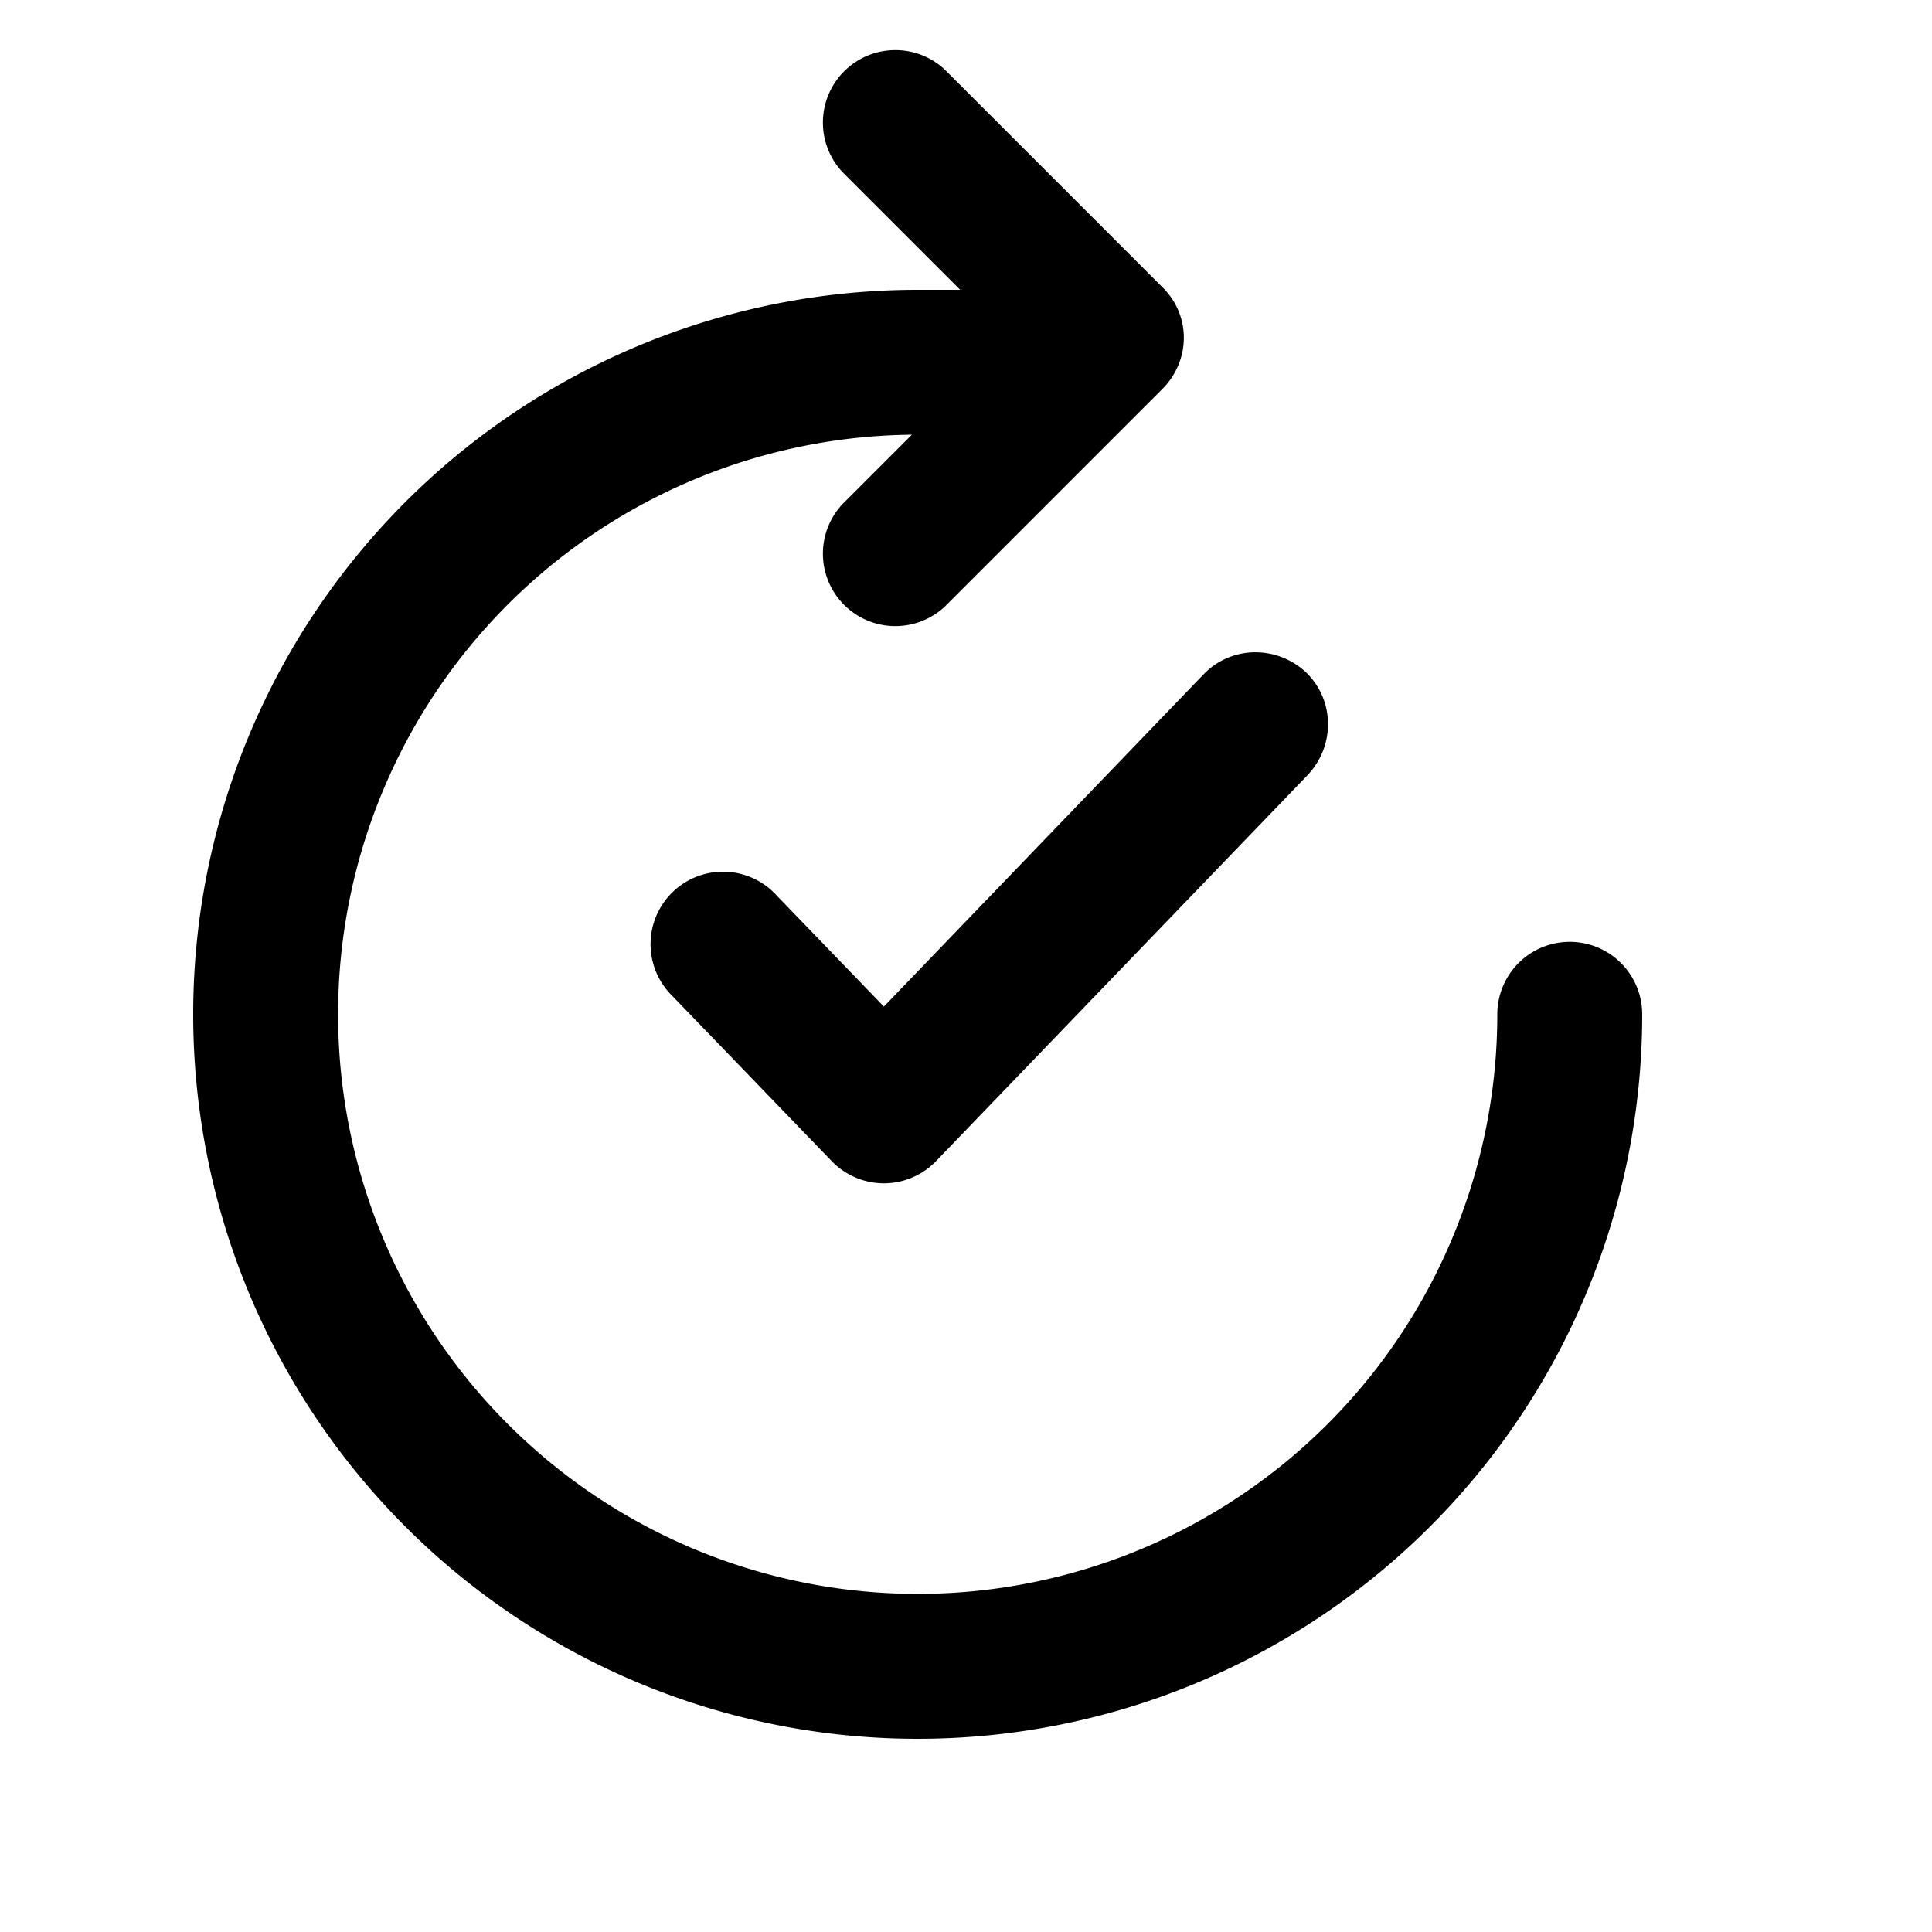
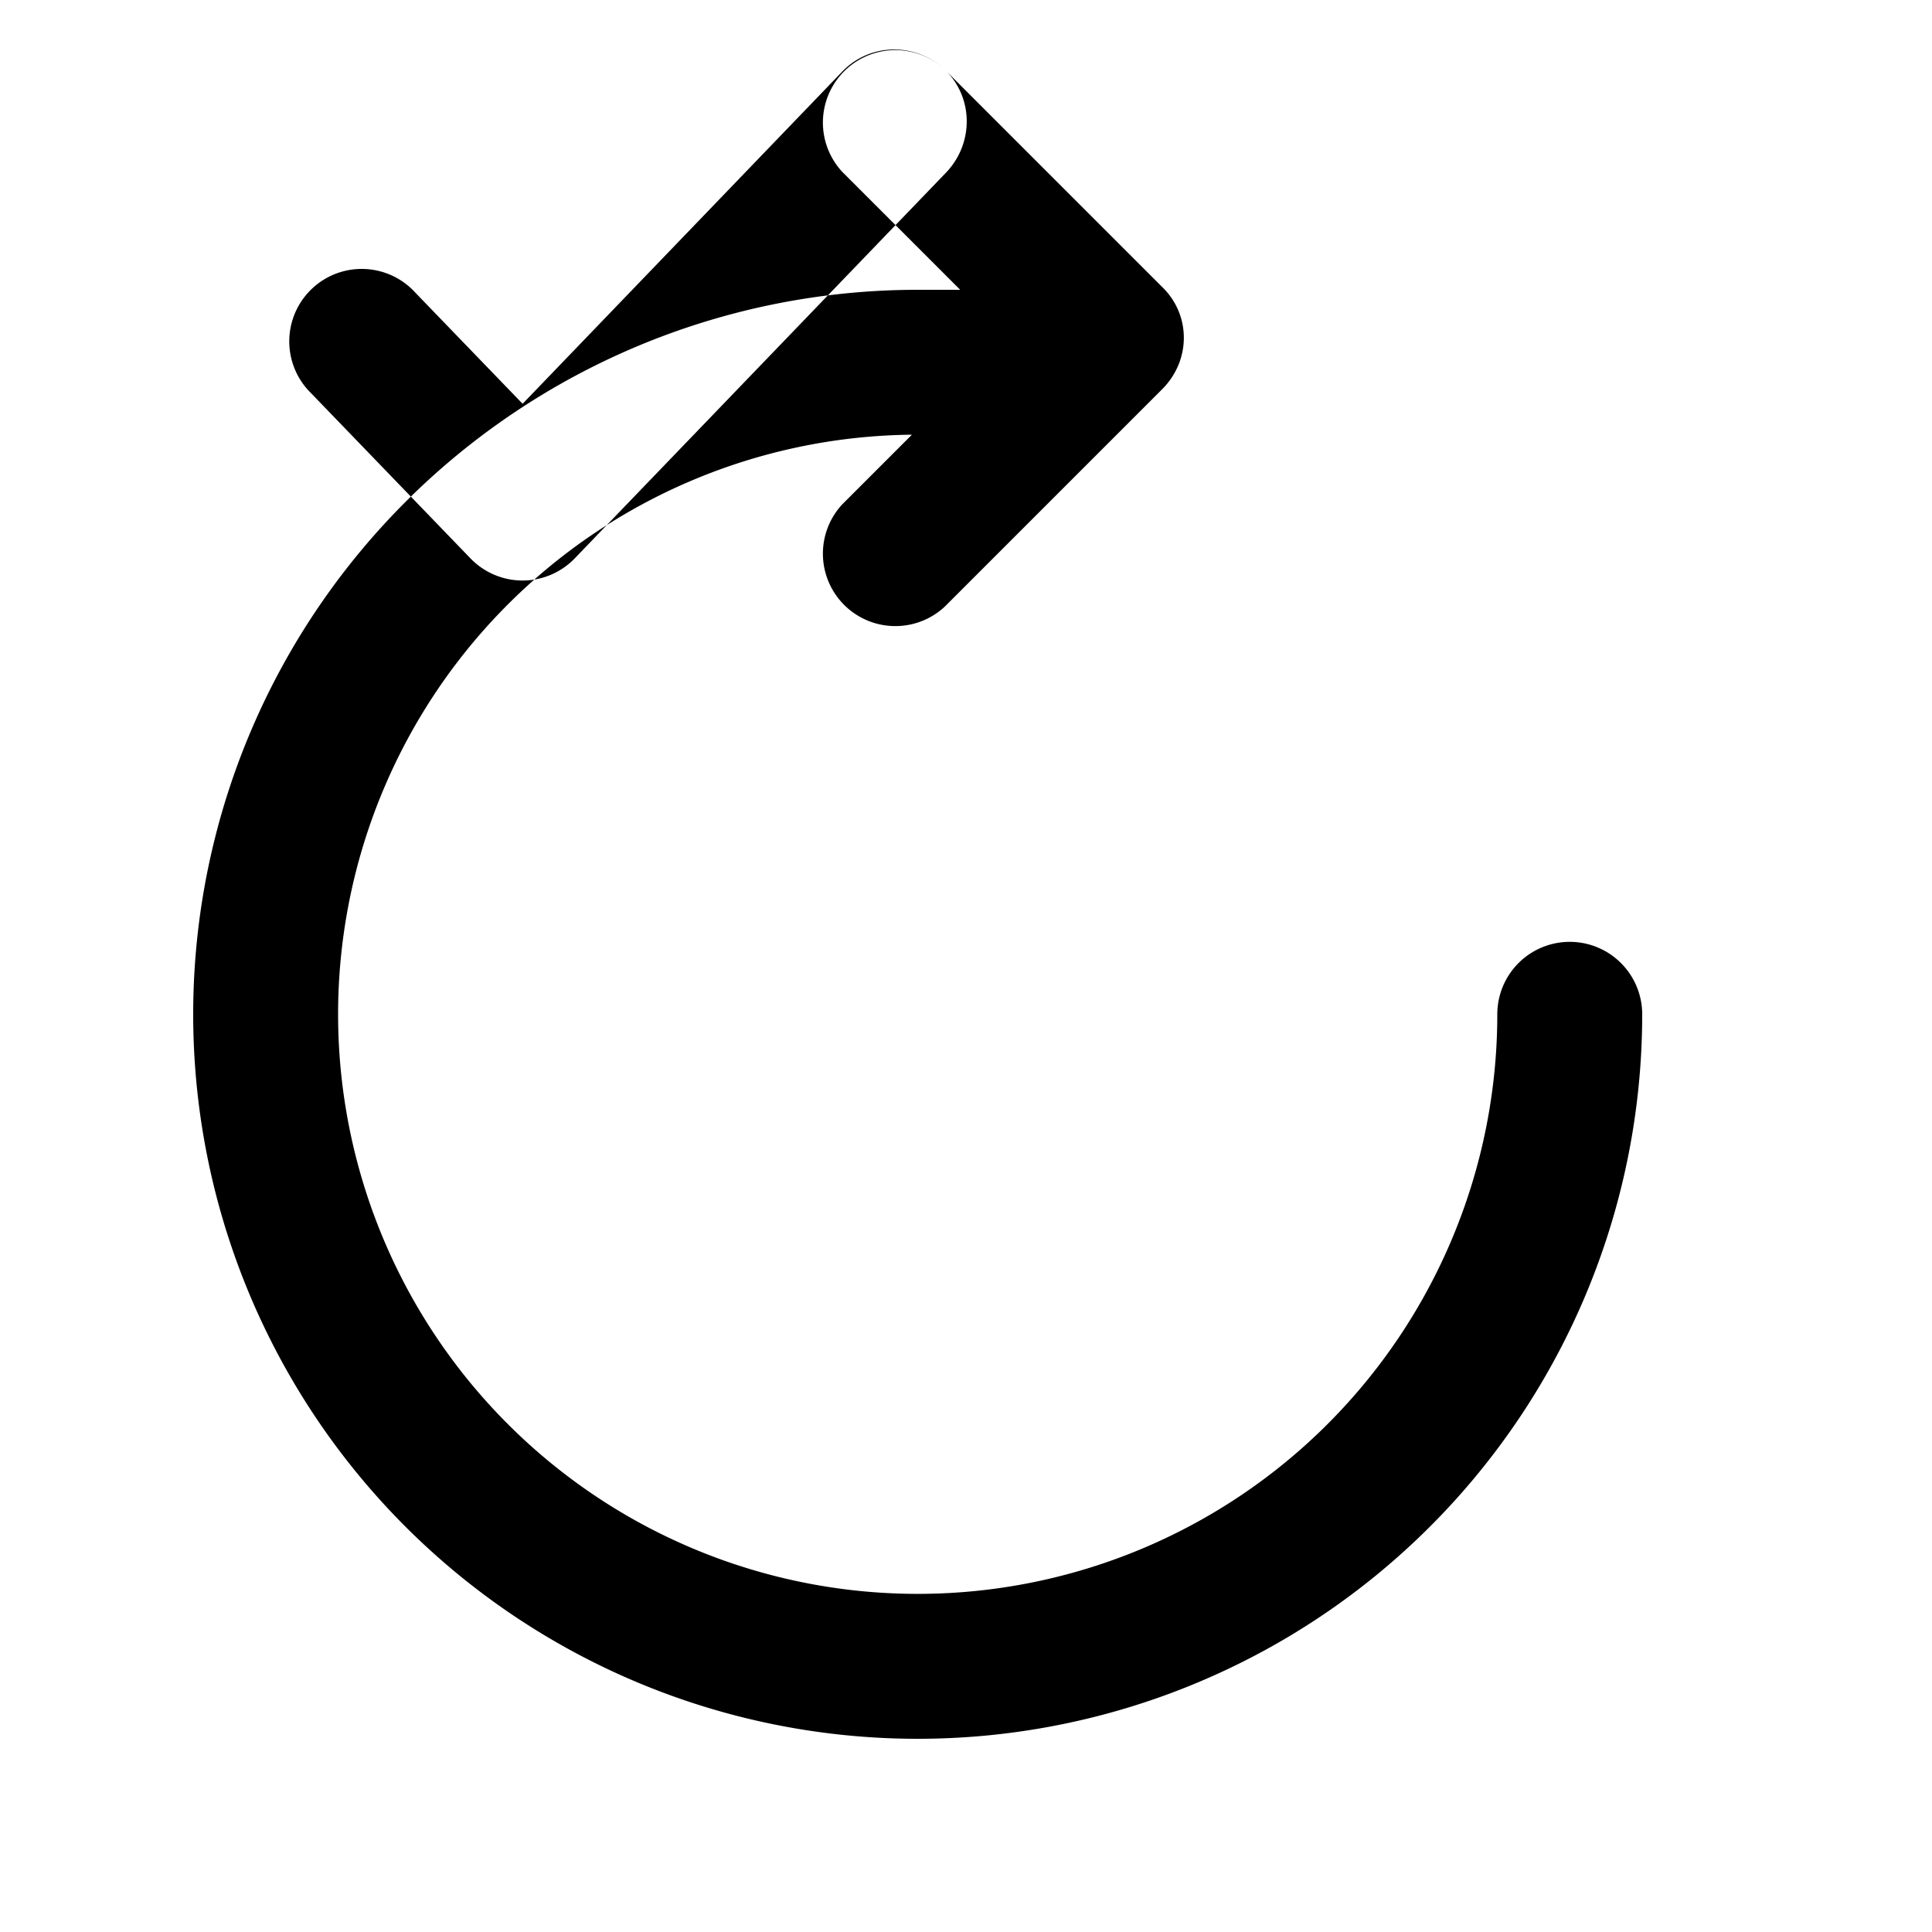
<svg xmlns="http://www.w3.org/2000/svg" width="20" height="20" viewBox="0 0 20 20">
-   <path d="M9.78.72a.75.75 0 0 0-1.06 1.06L9.94 3H9.5a7.5 7.5 0 1 0 7.5 7.5.75.75 0 0 0-1.5 0 6 6 0 1 1-6.06-6l-.72.72a.75.75 0 0 0 1.06 1.06l2.25-2.25c.3-.3.3-.77 0-1.06L9.78.72Zm3.74 6.24c.3.29.3.76.02 1.06l-3.85 4a.75.75 0 0 1-1.08 0l-1.65-1.71a.75.75 0 1 1 1.08-1.04l1.11 1.15 3.31-3.44c.29-.3.76-.3 1.06-.02Z" />
+   <path d="M9.78.72a.75.75 0 0 0-1.06 1.06L9.94 3H9.5a7.5 7.5 0 1 0 7.5 7.5.75.75 0 0 0-1.5 0 6 6 0 1 1-6.06-6l-.72.72a.75.75 0 0 0 1.06 1.06l2.25-2.25c.3-.3.3-.77 0-1.06L9.78.72Zc.3.29.3.76.02 1.06l-3.85 4a.75.75 0 0 1-1.08 0l-1.65-1.71a.75.75 0 1 1 1.08-1.04l1.11 1.15 3.31-3.44c.29-.3.76-.3 1.06-.02Z" />
</svg>